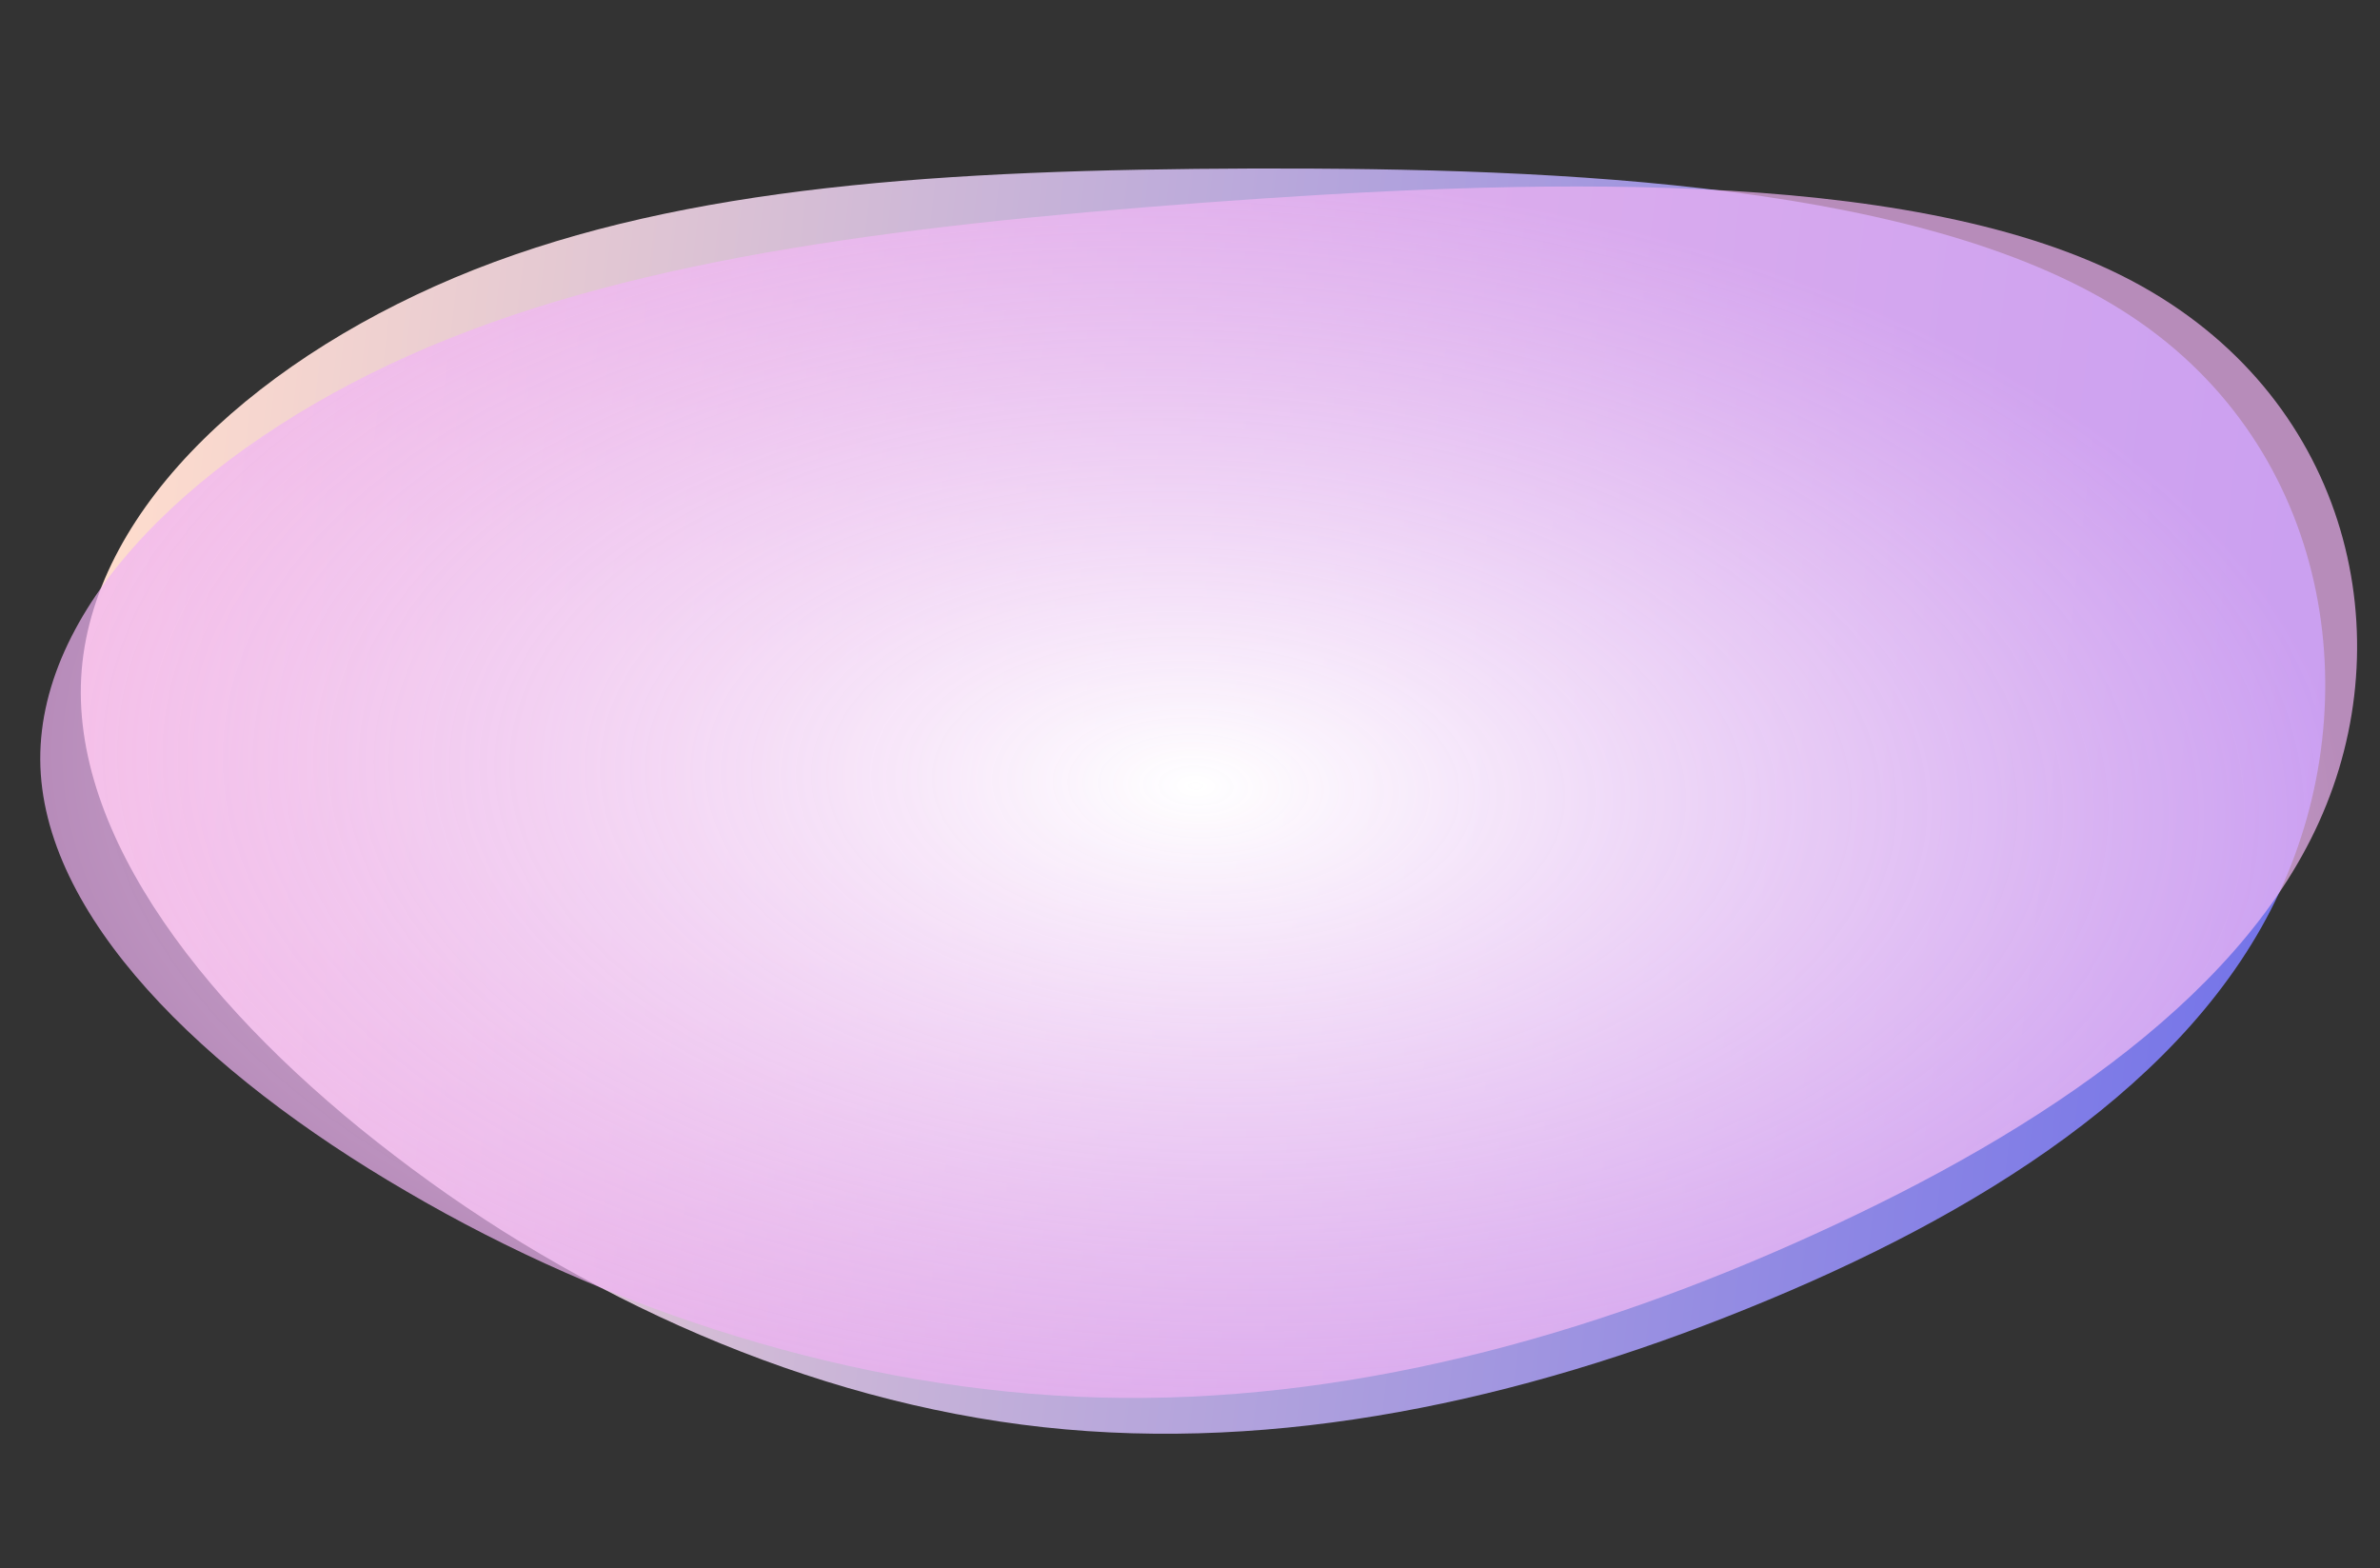
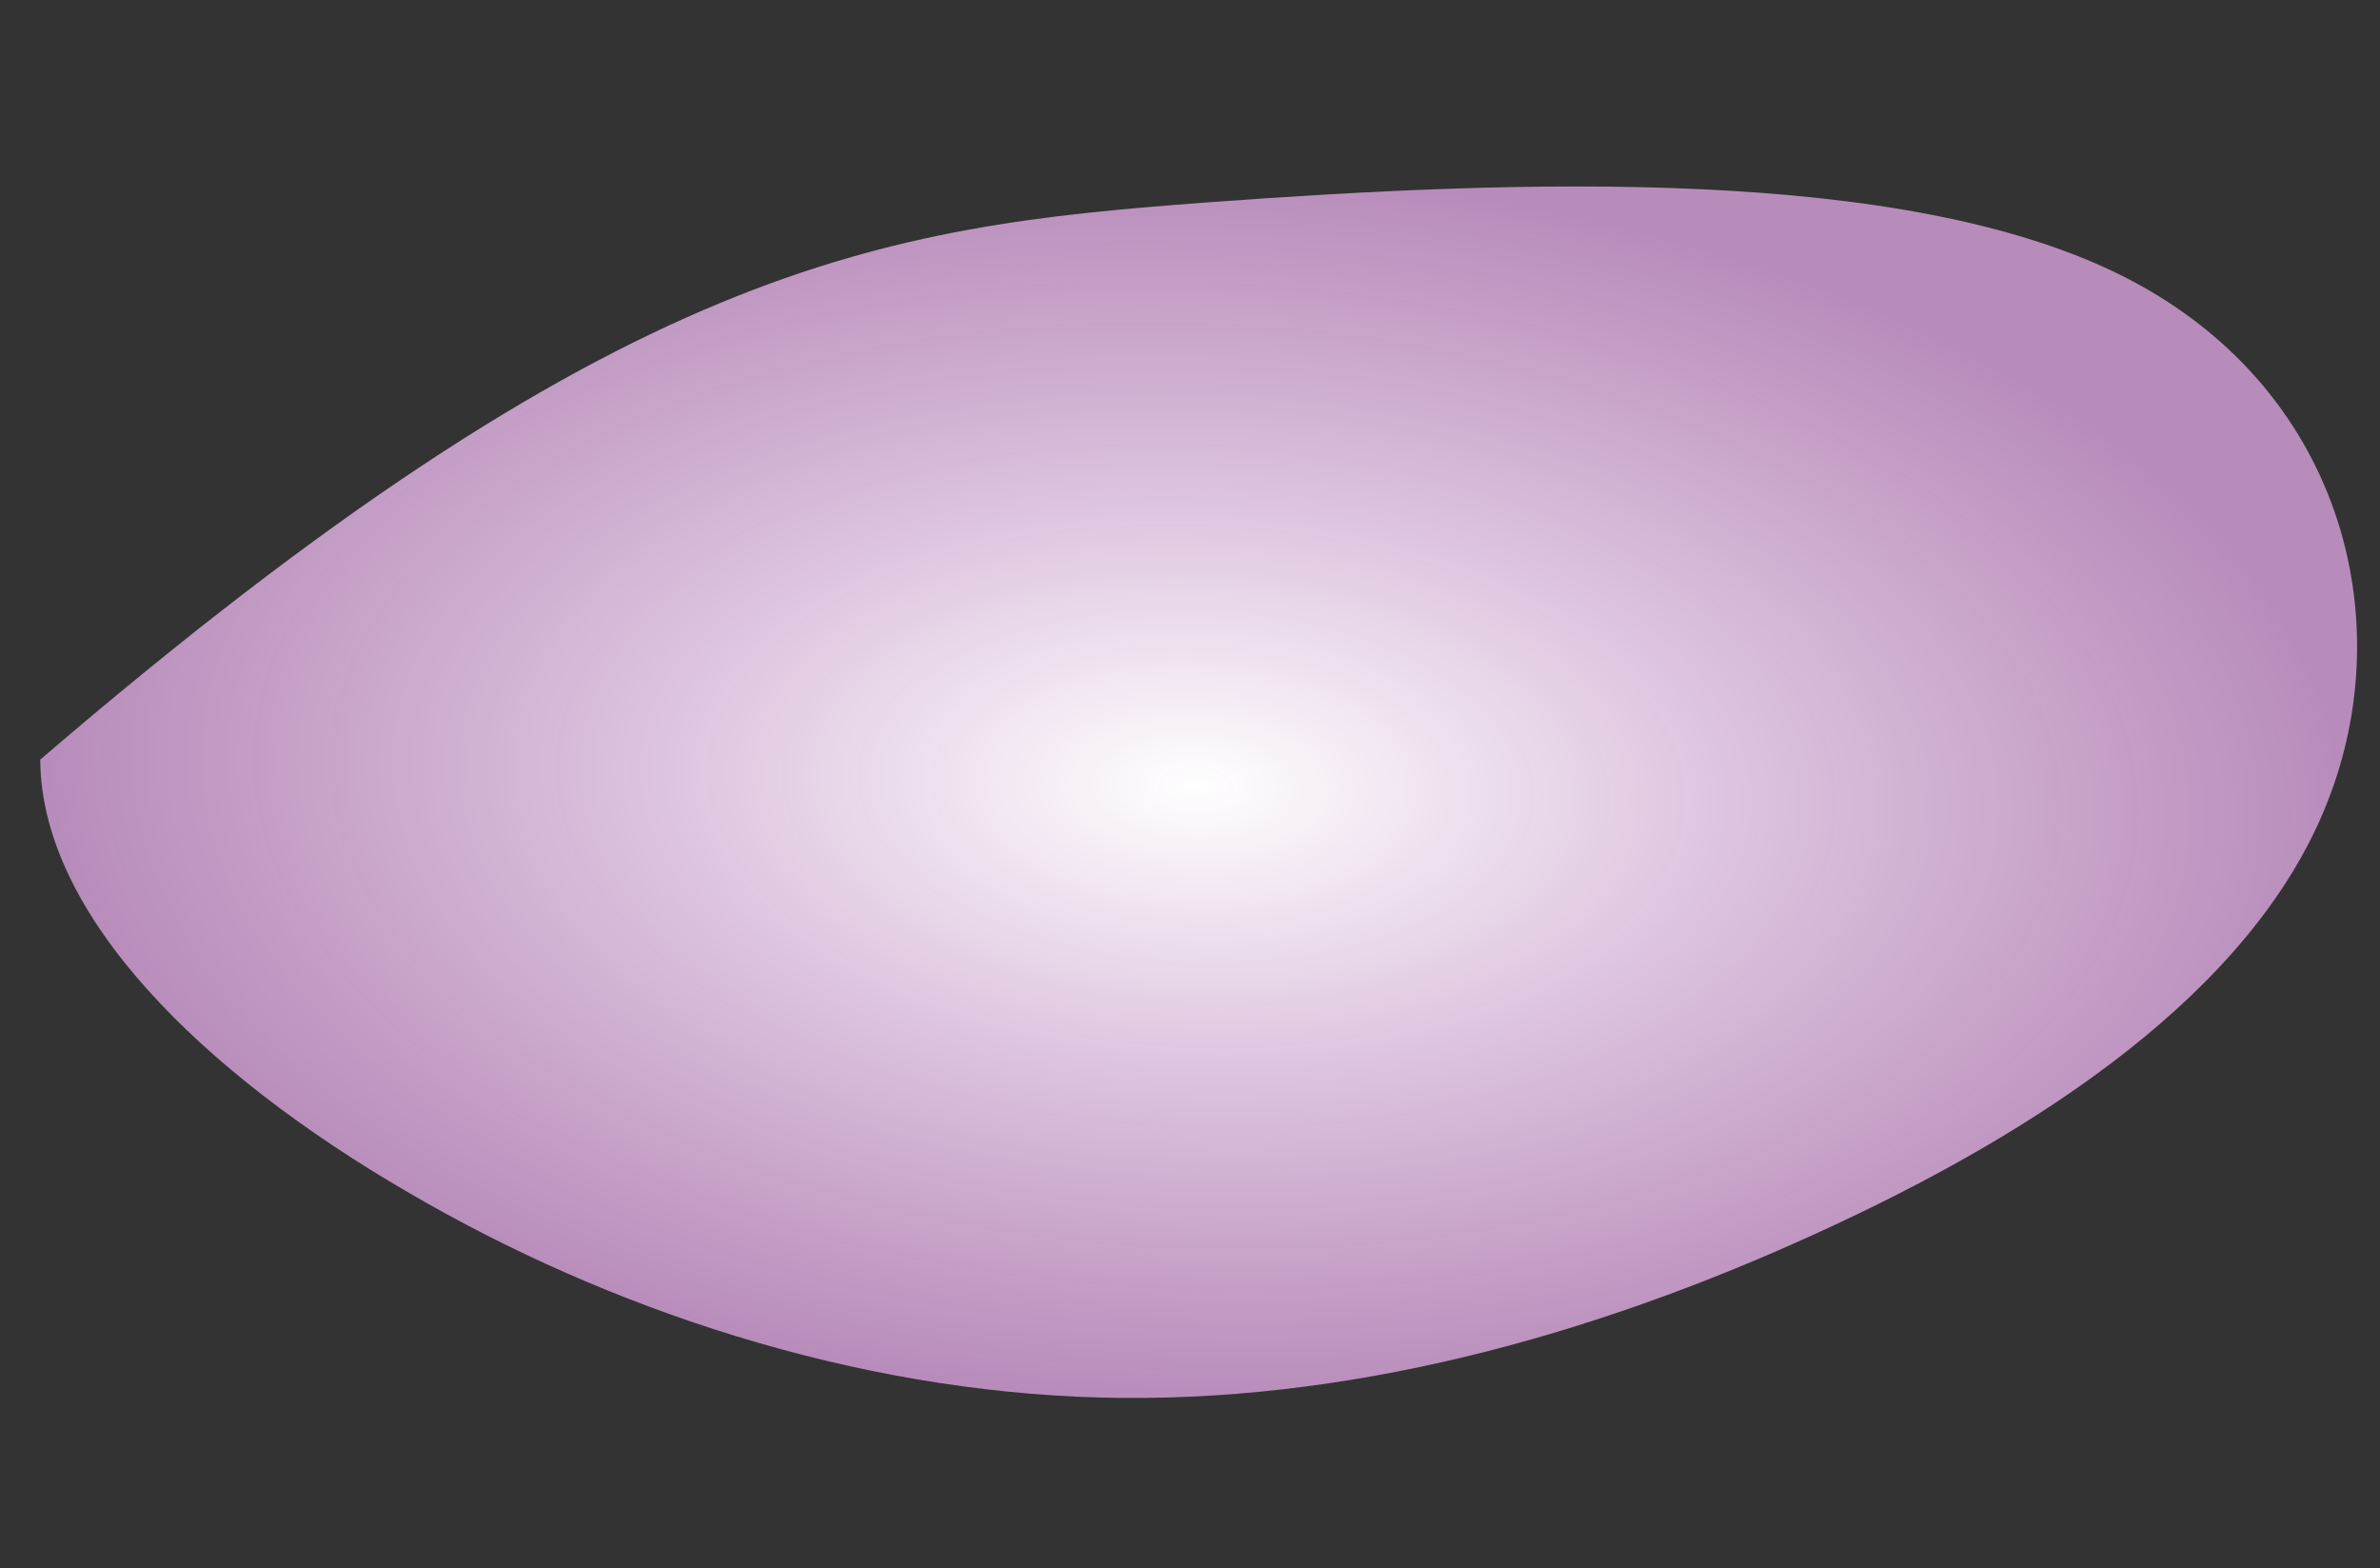
<svg xmlns="http://www.w3.org/2000/svg" width="258" height="170" viewBox="0 0 258 170" fill="none">
  <rect x="0" y="0" width="258" height="170" fill="#333333" stroke="none" />
-   <path d="M189.473 141.821C164.786 151.842 138.595 157.496 113.113 154.708C87.631 151.919 62.79 140.63 42.788 125.275C22.705 109.962 7.393 90.526 8.855 72.637C10.324 54.698 28.414 38.339 51.416 29.227C74.412 20.164 102.166 18.38 135.875 18.265C169.577 18.2 209.228 19.854 230.995 34.258C252.763 48.662 256.782 75.934 247.093 96.726C237.484 117.478 214.153 131.849 189.473 141.821Z" fill="url(#paint0_linear_83_540)" />
-   <path d="M196.791 133.747C172.226 144.969 145.721 152.211 119.194 151.491C92.668 150.771 66.044 142.038 44.048 129.138C21.973 116.282 4.45 99.209 4.364 82.341C4.28 65.425 21.477 48.755 44.386 38.509C67.293 28.31 95.755 24.578 130.507 21.967C165.256 19.403 206.293 18.008 230.024 29.887C253.755 41.766 260.331 67.019 252.192 87.219C244.132 107.374 221.354 122.571 196.791 133.747Z" fill="url(#paint1_radial_83_540)" />
+   <path d="M196.791 133.747C172.226 144.969 145.721 152.211 119.194 151.491C92.668 150.771 66.044 142.038 44.048 129.138C21.973 116.282 4.45 99.209 4.364 82.341C67.293 28.31 95.755 24.578 130.507 21.967C165.256 19.403 206.293 18.008 230.024 29.887C253.755 41.766 260.331 67.019 252.192 87.219C244.132 107.374 221.354 122.571 196.791 133.747Z" fill="url(#paint1_radial_83_540)" />
  <defs>
    <linearGradient id="paint0_linear_83_540" x1="249.415" y1="99.569" x2="9.05" y2="70.841" gradientUnits="userSpaceOnUse">
      <stop stop-color="#7373E9" />
      <stop offset="1" stop-color="#FFDDCD" />
    </linearGradient>
    <radialGradient id="paint1_radial_83_540" cx="0" cy="0" r="1" gradientUnits="userSpaceOnUse" gradientTransform="translate(129.622 85.198) rotate(-177.936) scale(125.3 66.631)">
      <stop stop-color="white" />
      <stop offset="1" stop-color="#F0B2F4" stop-opacity="0.7" />
    </radialGradient>
  </defs>
</svg>